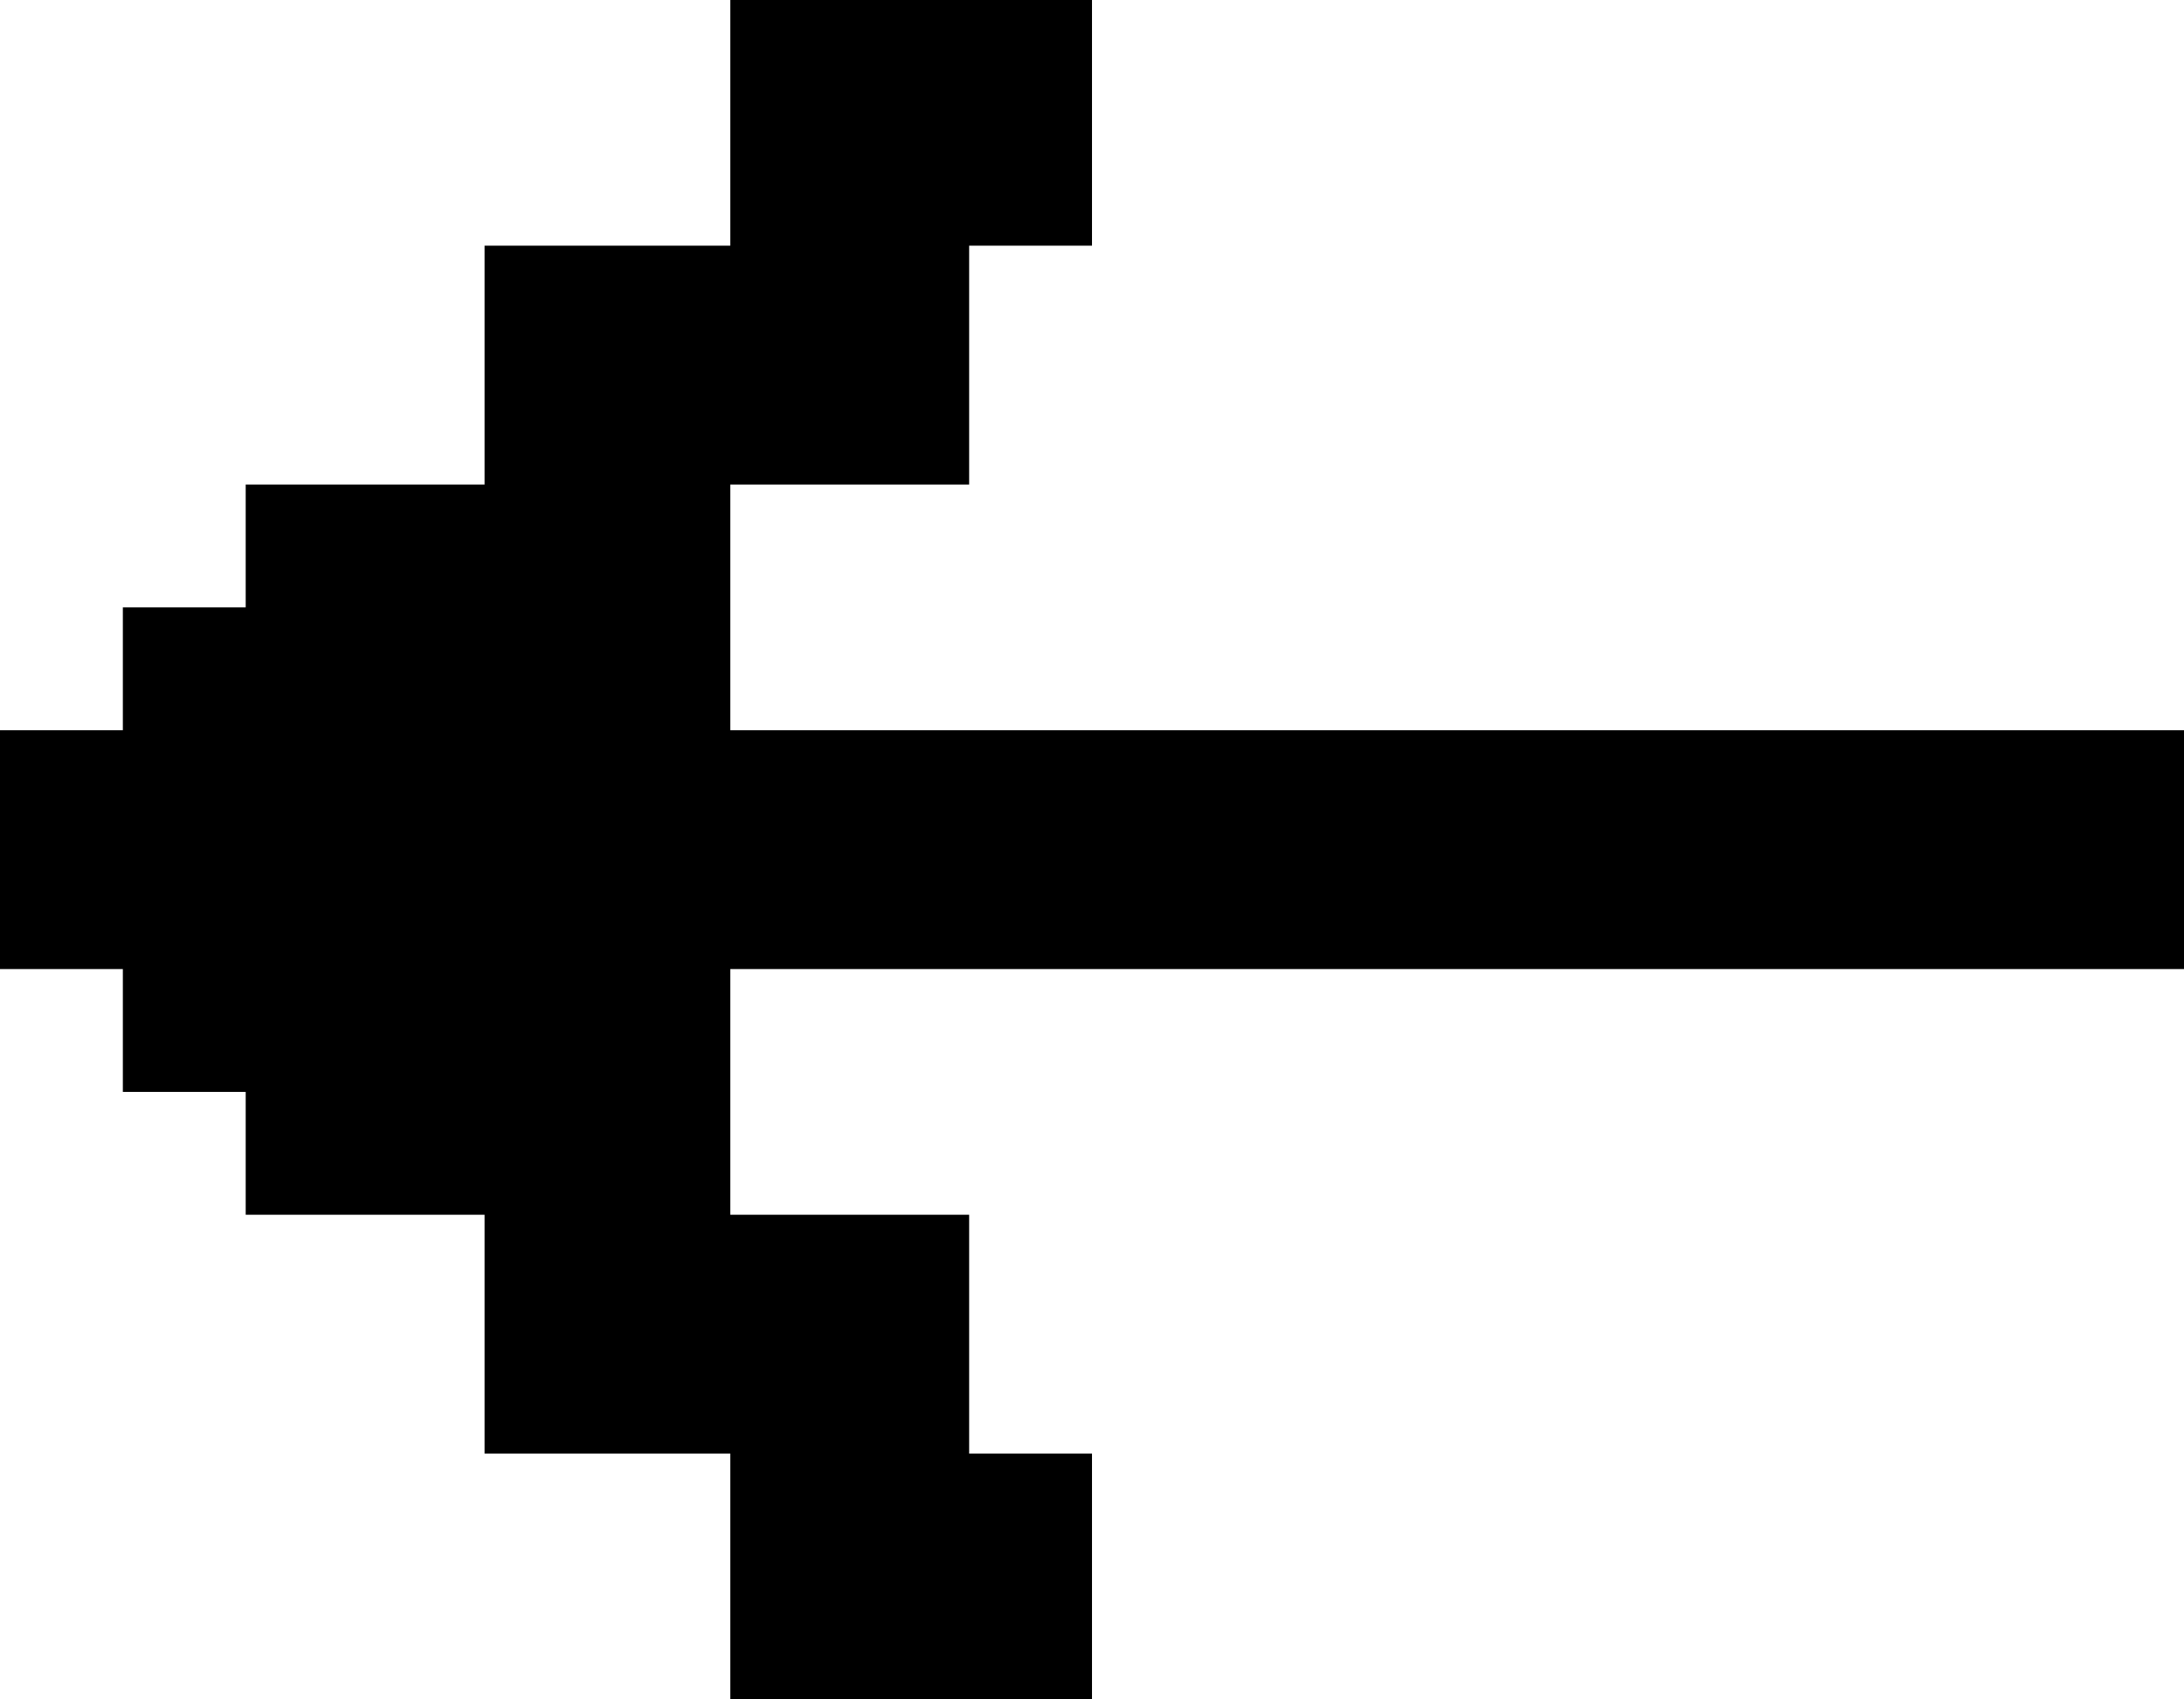
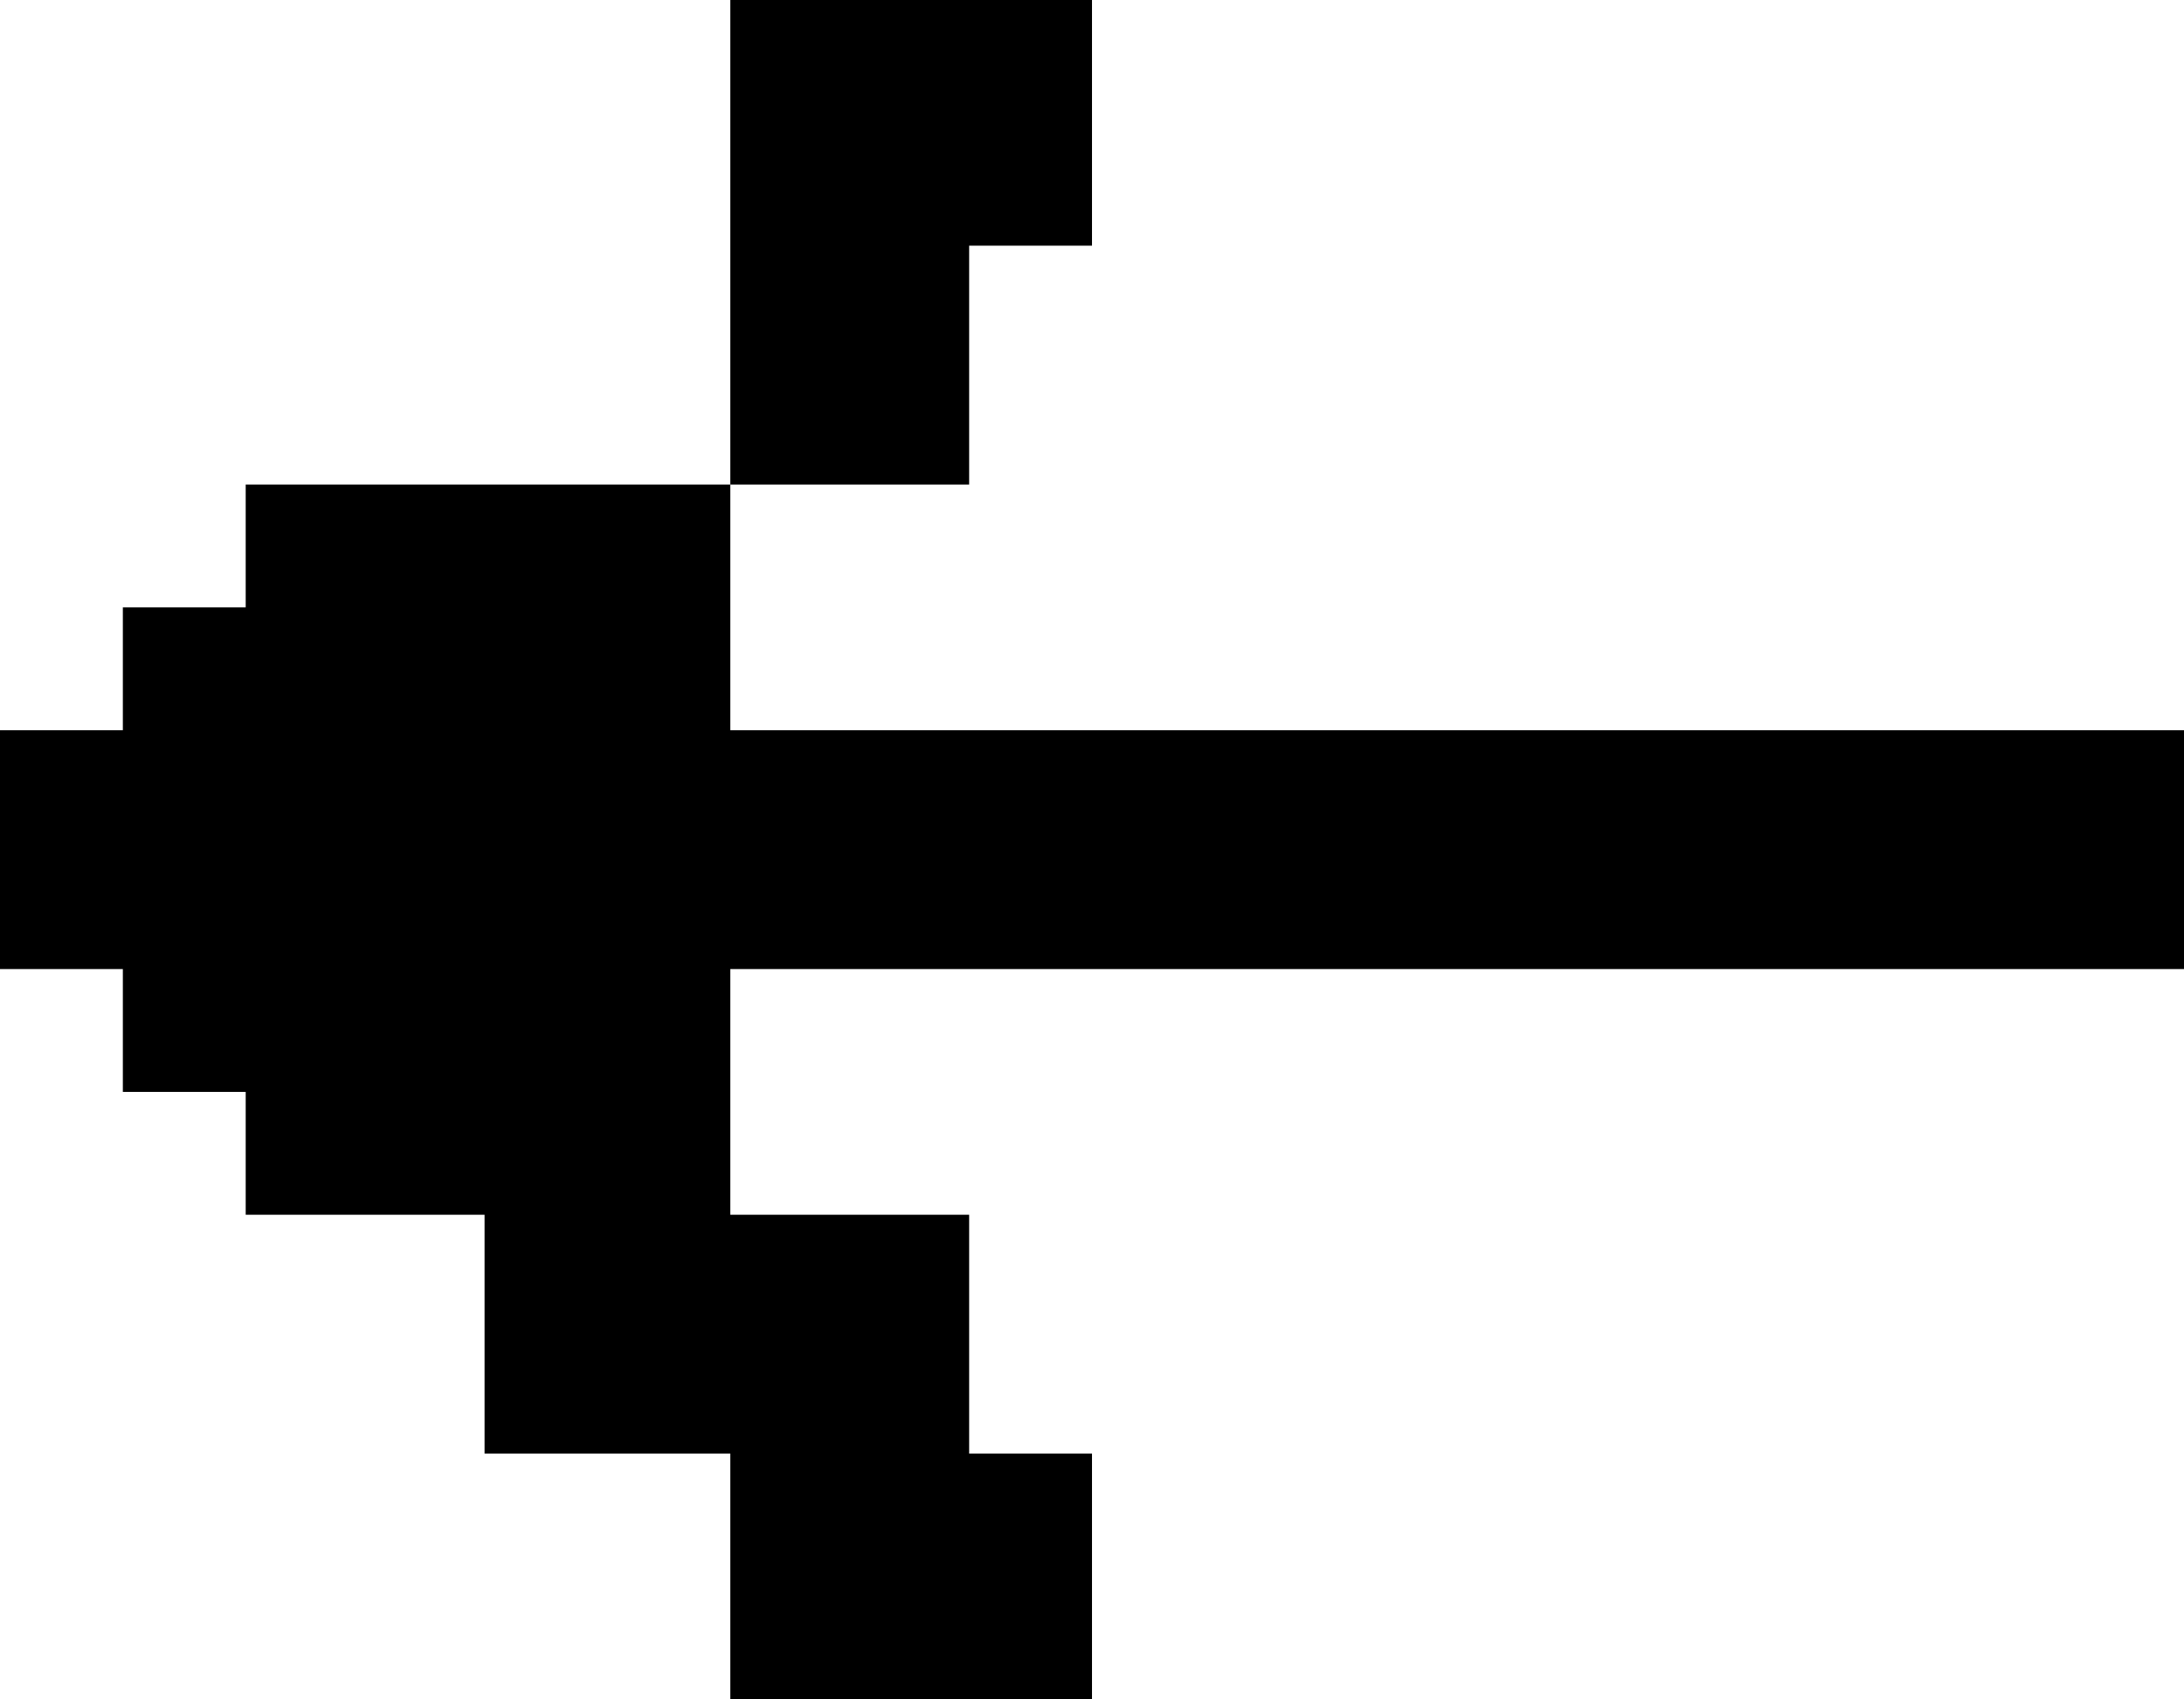
<svg xmlns="http://www.w3.org/2000/svg" data-name="Layer 1" viewBox="0 0 32 24.9">
-   <path d="M16 0h-5.3v3.6H7.1v3.5H3.6v1.8H1.8v1.8H0v3.5h1.8V16h1.8v1.8h3.5v3.5h3.6v3.6H16v-3.6h-1.8v-3.5h-3.5v-3.6H32v-3.5H10.7V7.1h3.5V3.6H16V0z" />
+   <path d="M16 0h-5.3v3.6v3.5H3.6v1.8H1.8v1.8H0v3.5h1.8V16h1.8v1.8h3.5v3.5h3.6v3.6H16v-3.6h-1.8v-3.5h-3.5v-3.6H32v-3.5H10.7V7.1h3.5V3.6H16V0z" />
</svg>